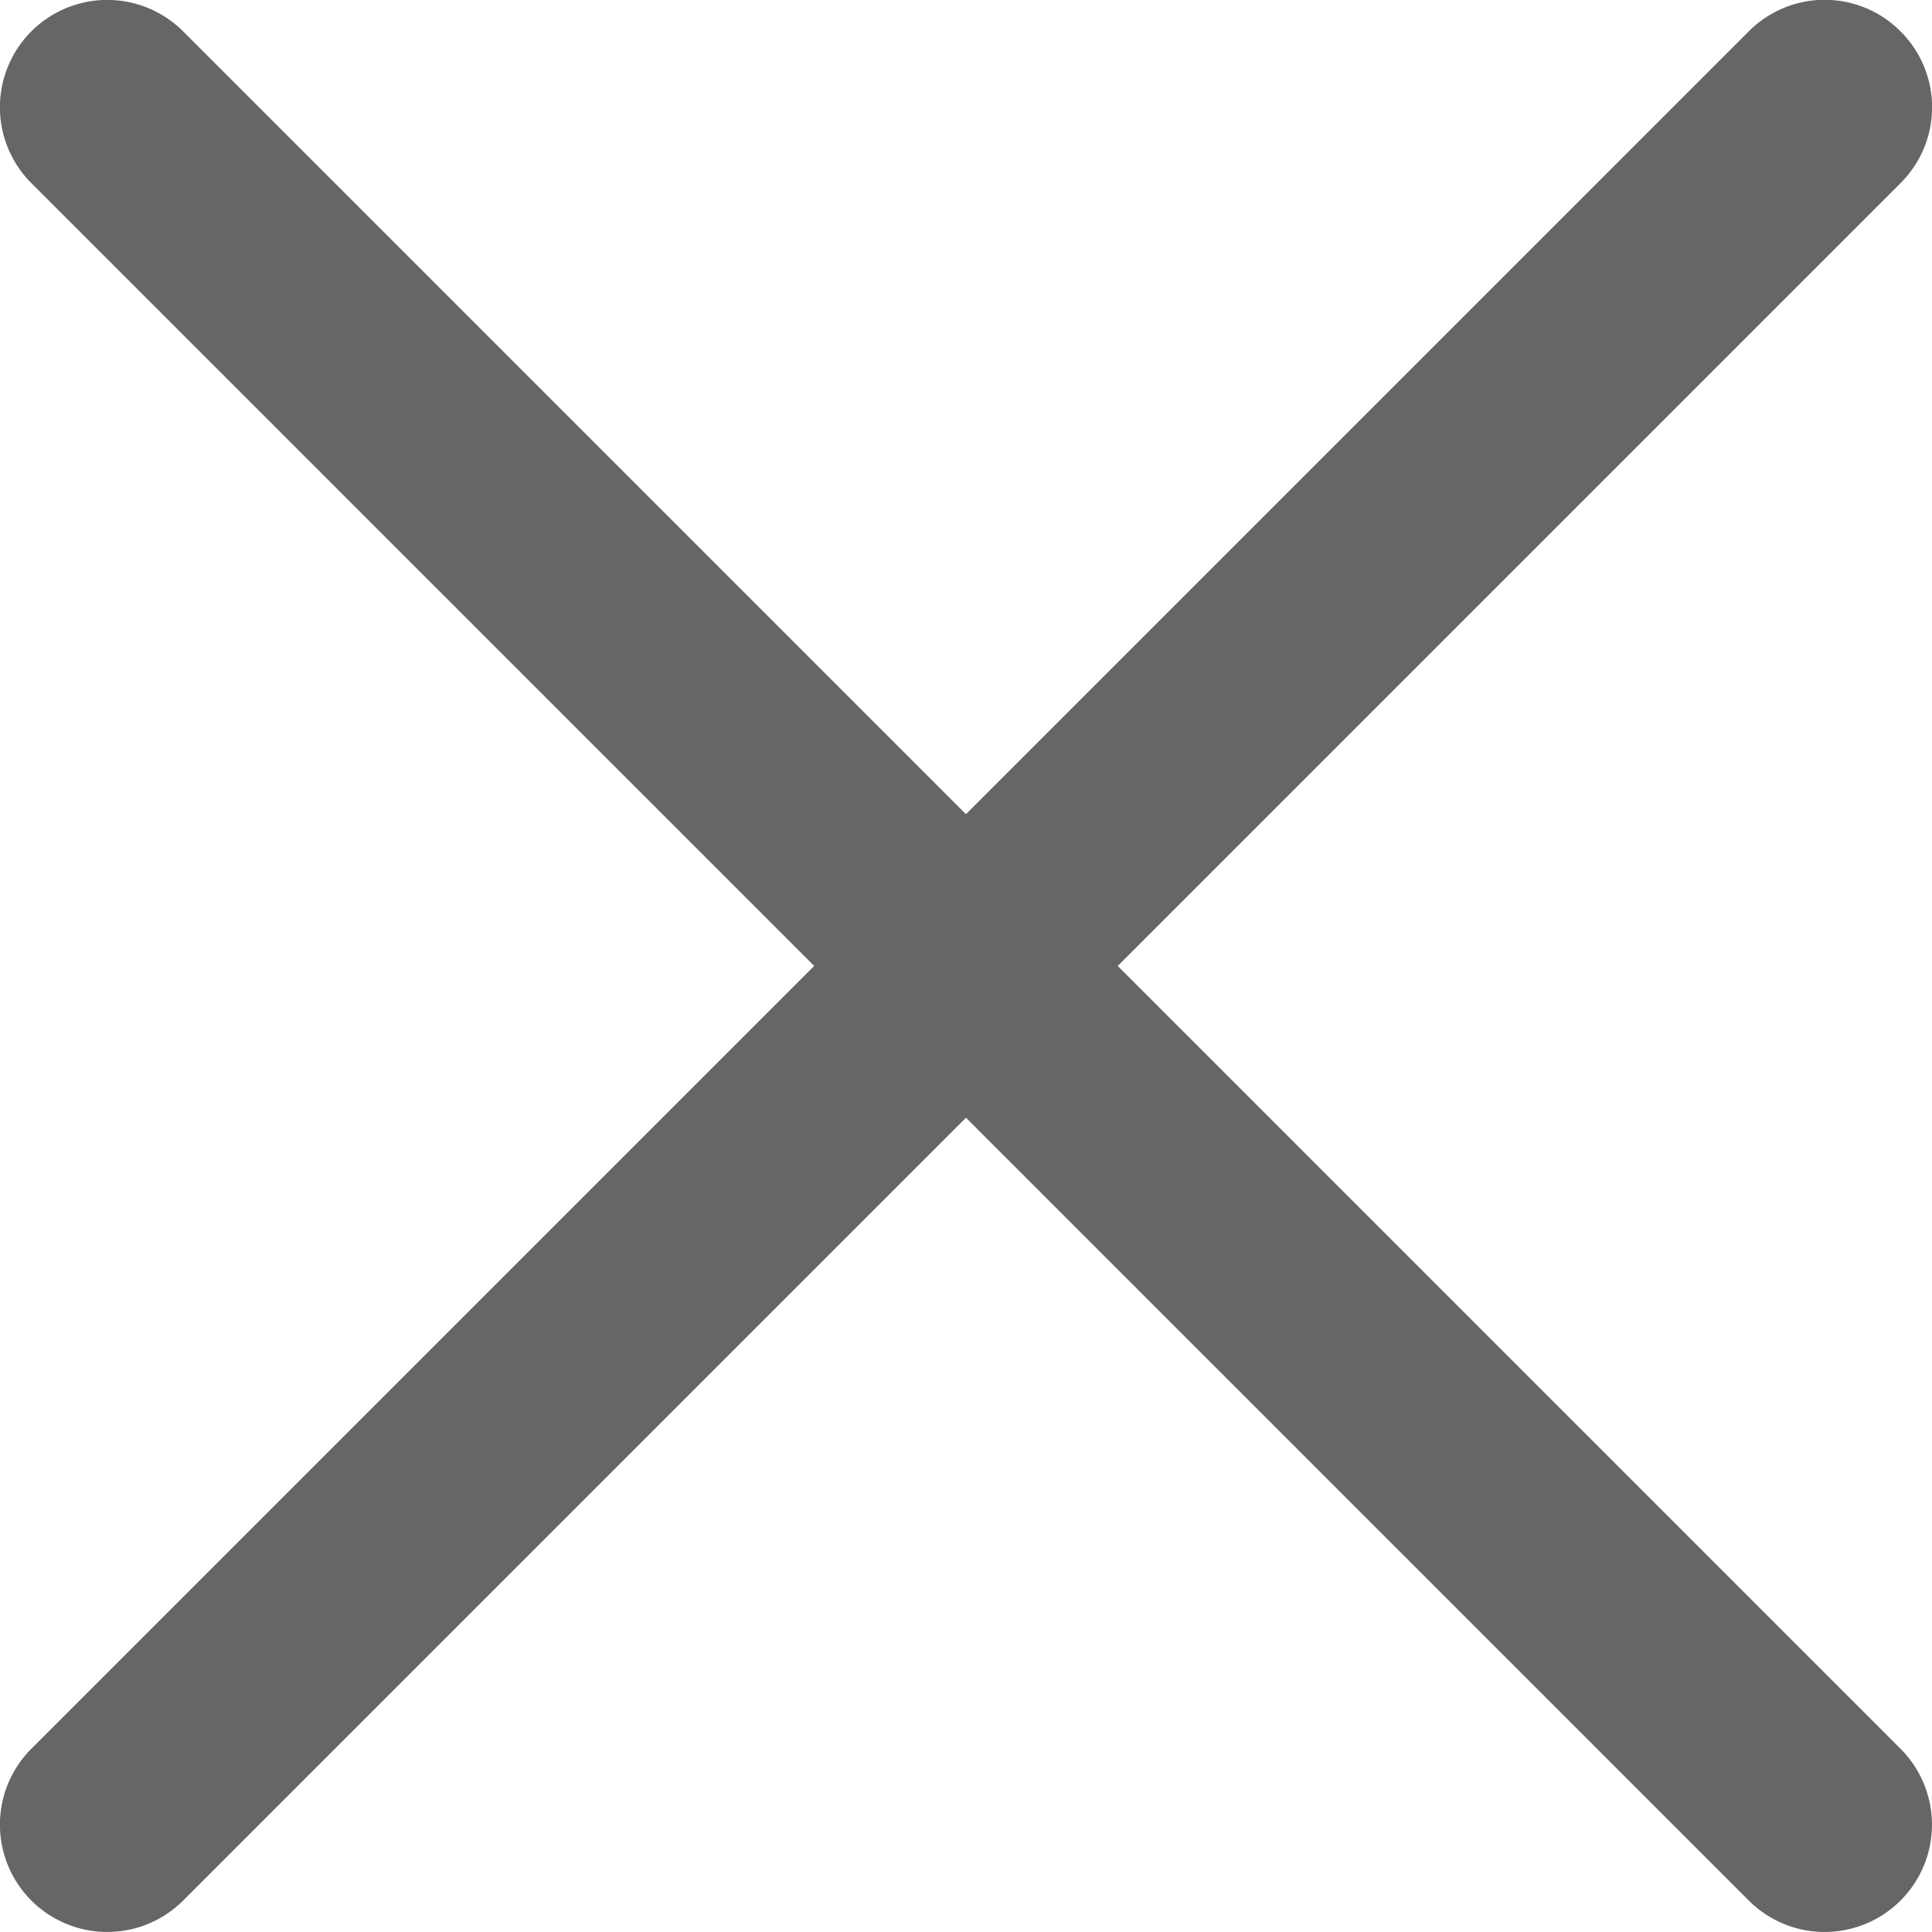
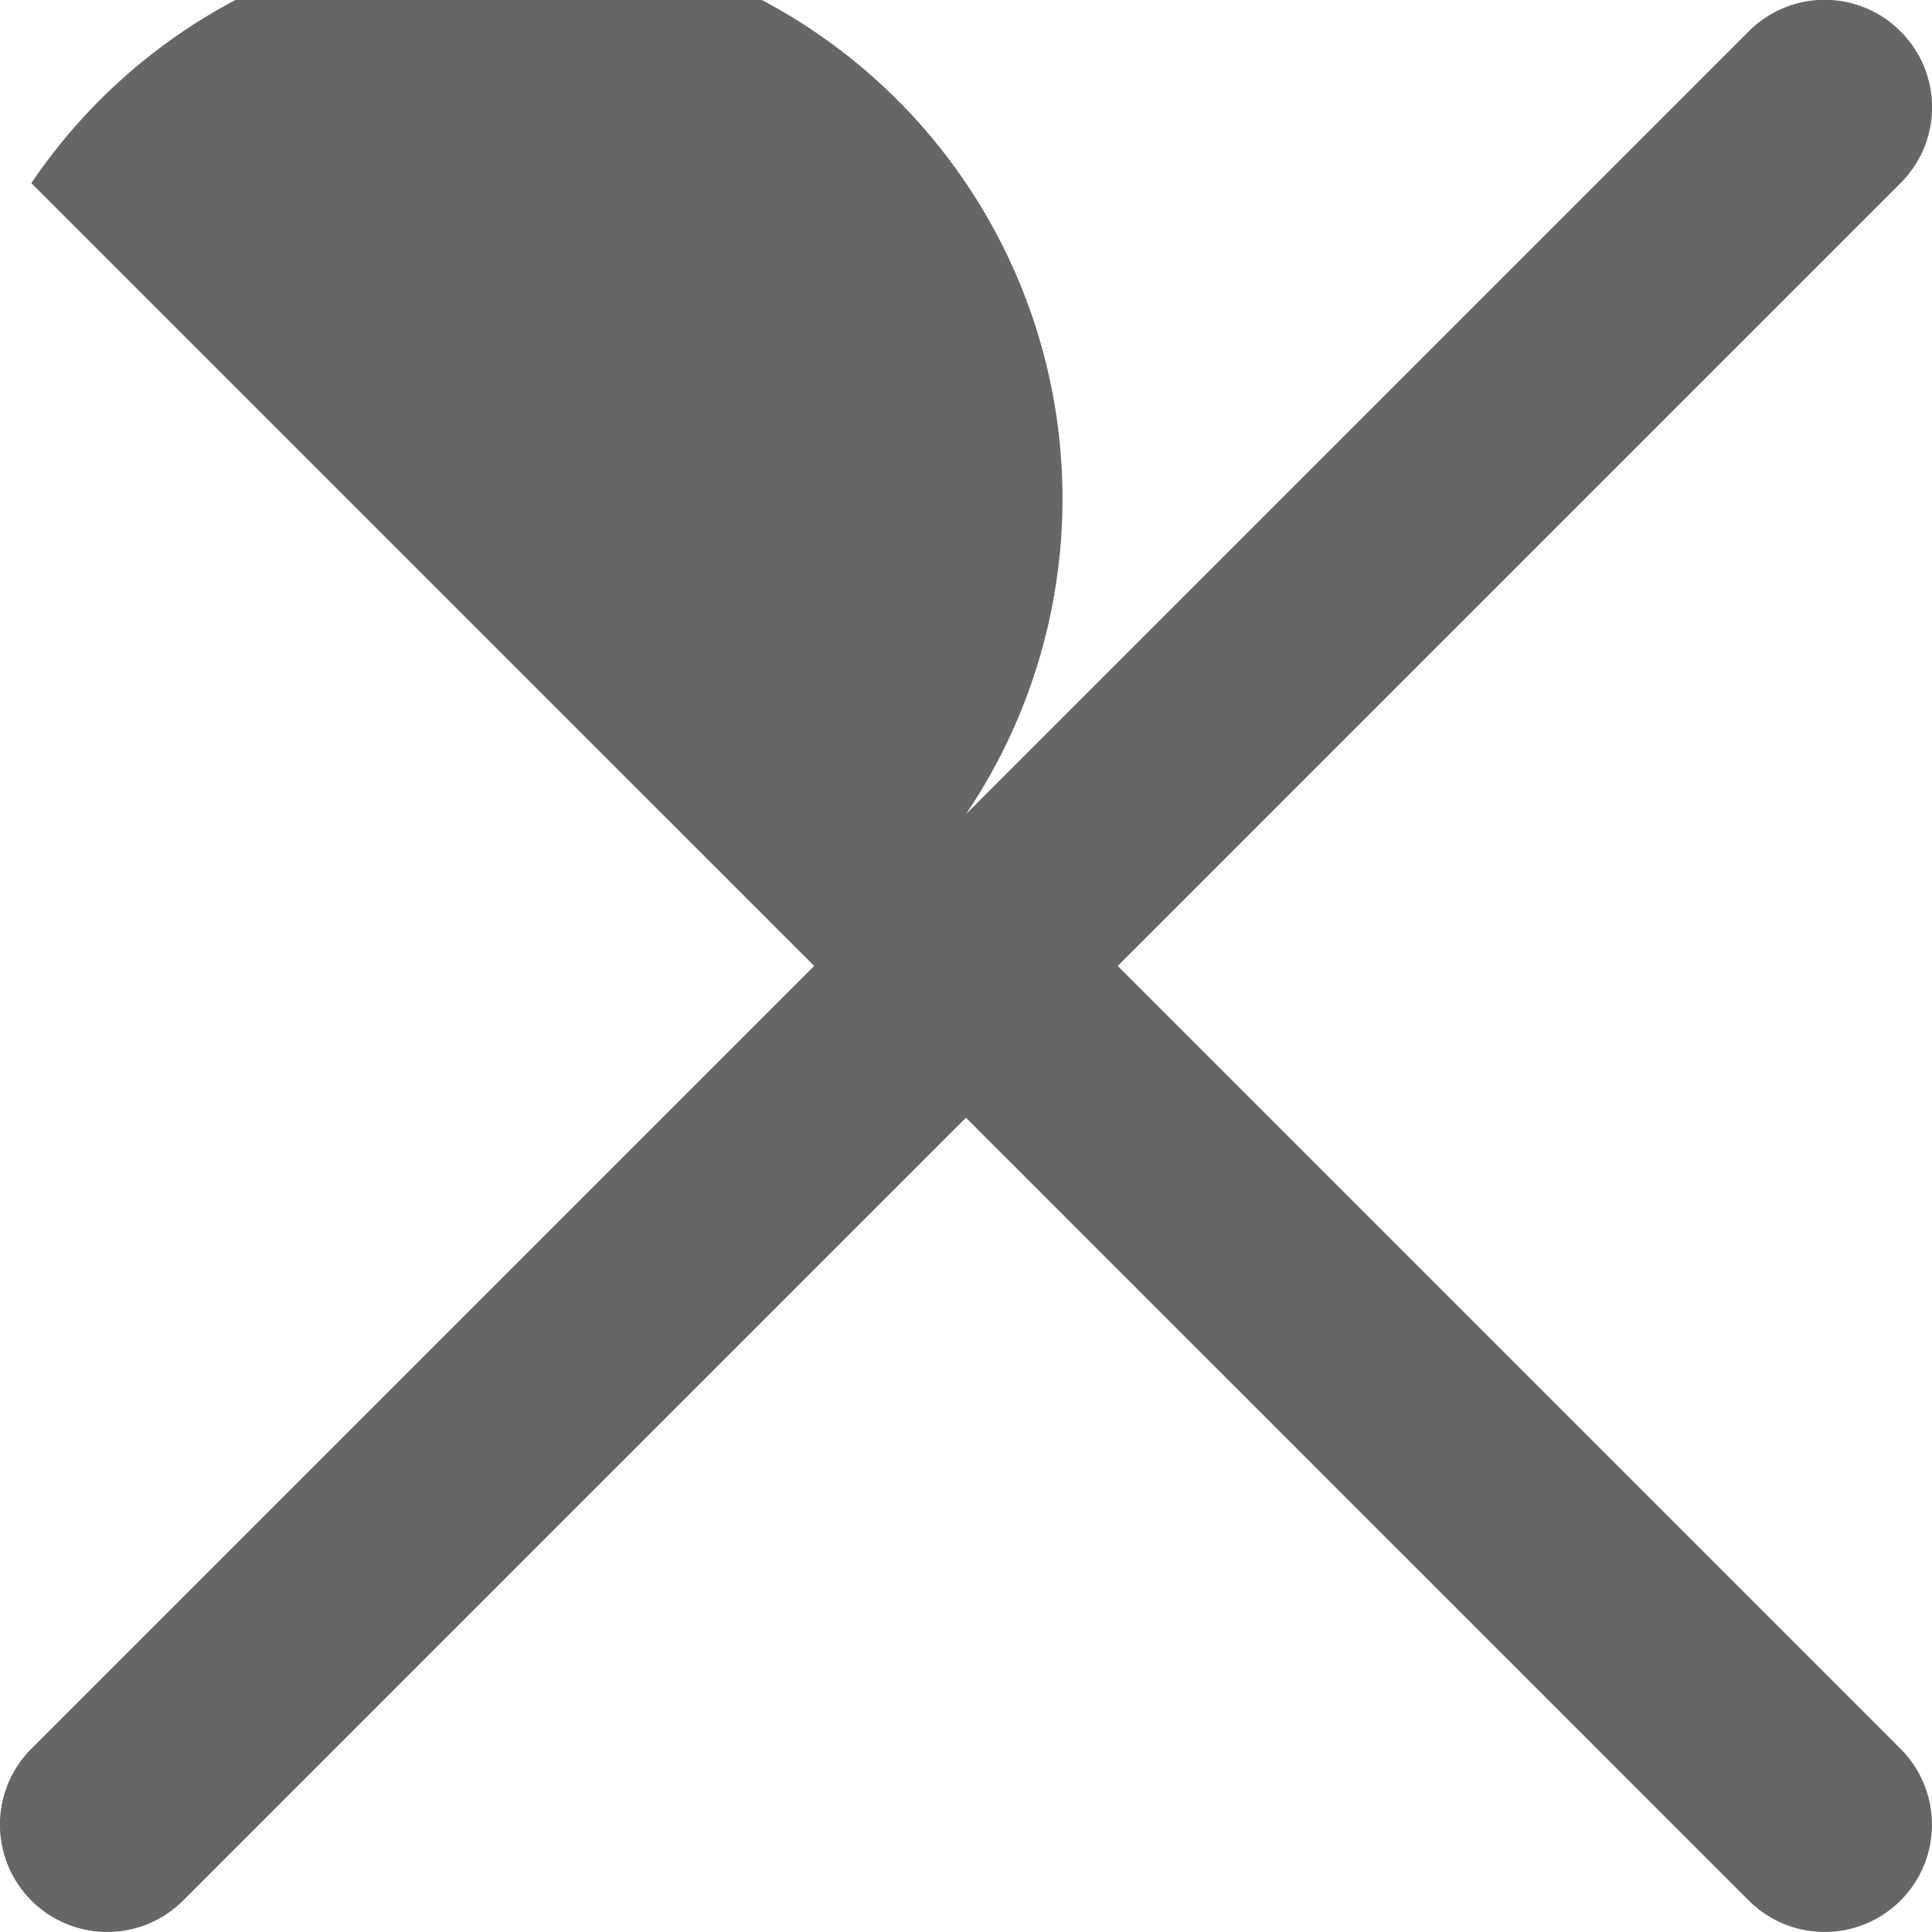
<svg xmlns="http://www.w3.org/2000/svg" width="18.051" height="18.051" viewBox="0 0 18.051 18.051">
-   <path id="close-svgrepo-com" d="M20.793,3.329a1,1,0,0,0-1.418,0l-7.314,7.314L4.747,3.329A1,1,0,0,0,3.329,4.747l7.314,7.314L3.329,19.375a1,1,0,0,0,1.418,1.418l7.314-7.314,7.314,7.314a1,1,0,0,0,1.418-1.418l-7.314-7.314,7.314-7.314A1,1,0,0,0,20.793,3.329Z" transform="translate(-3.036 -3.036)" fill="#666" />
+   <path id="close-svgrepo-com" d="M20.793,3.329a1,1,0,0,0-1.418,0l-7.314,7.314A1,1,0,0,0,3.329,4.747l7.314,7.314L3.329,19.375a1,1,0,0,0,1.418,1.418l7.314-7.314,7.314,7.314a1,1,0,0,0,1.418-1.418l-7.314-7.314,7.314-7.314A1,1,0,0,0,20.793,3.329Z" transform="translate(-3.036 -3.036)" fill="#666" />
</svg>